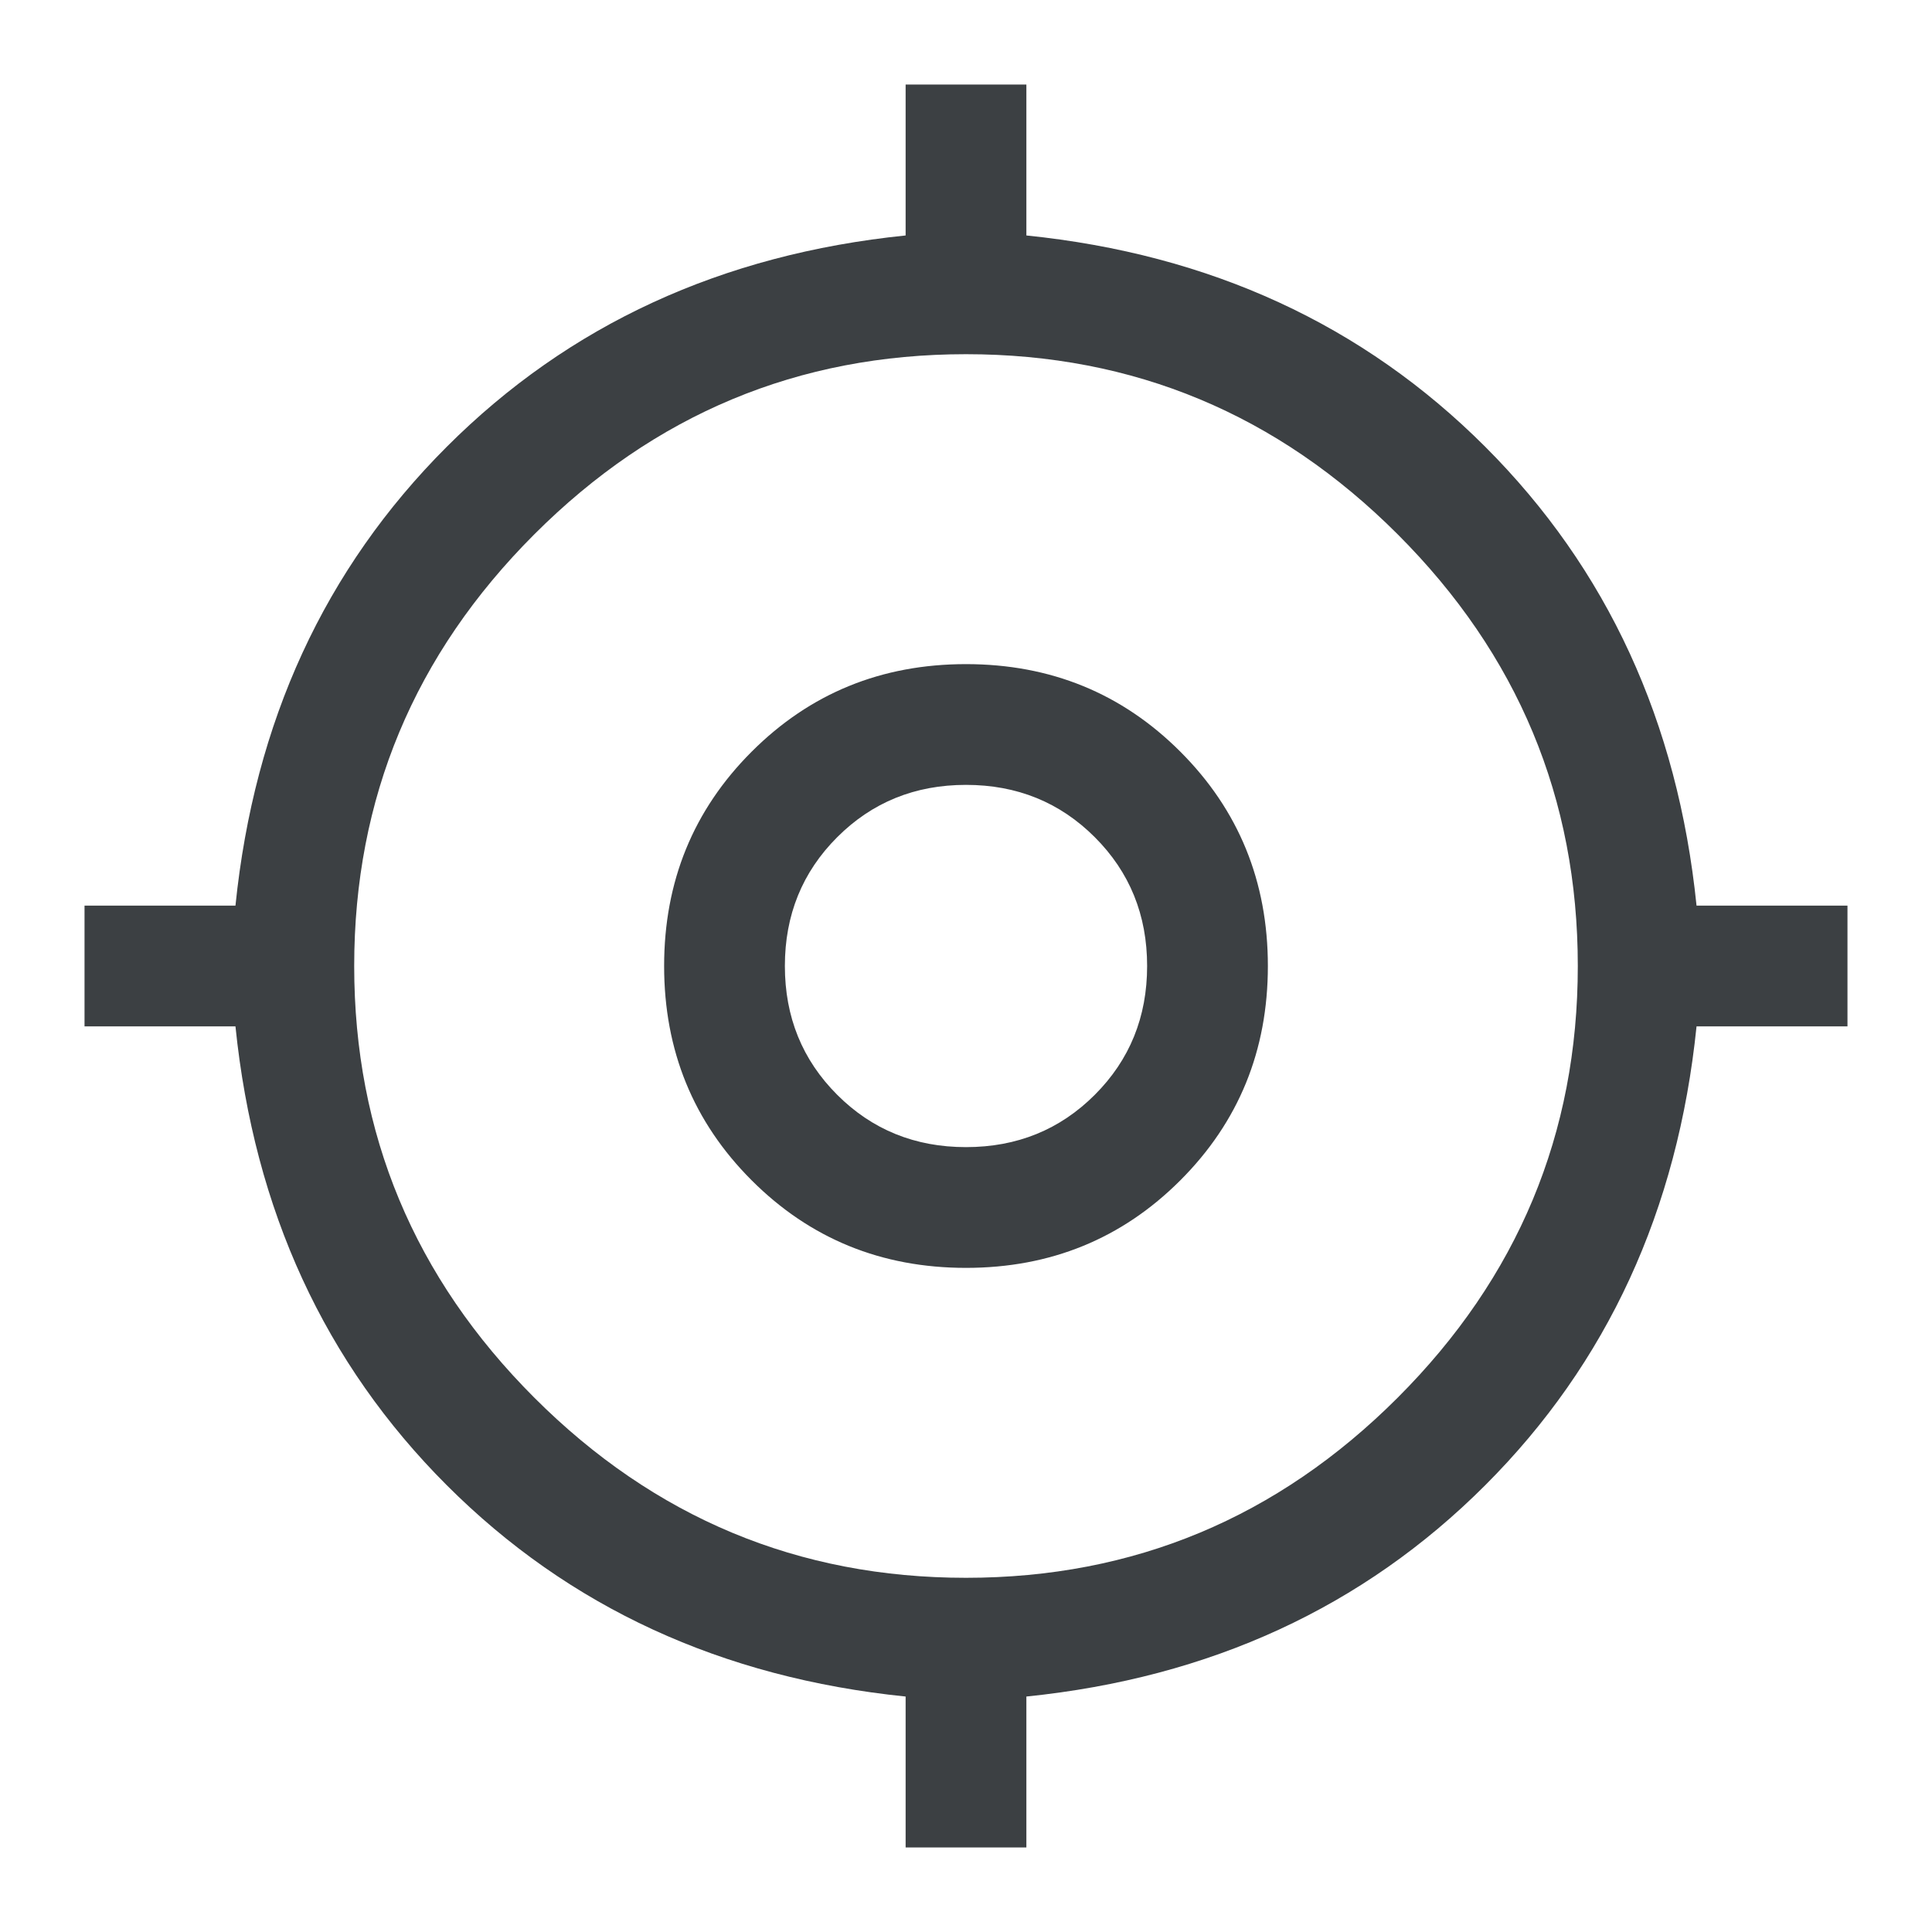
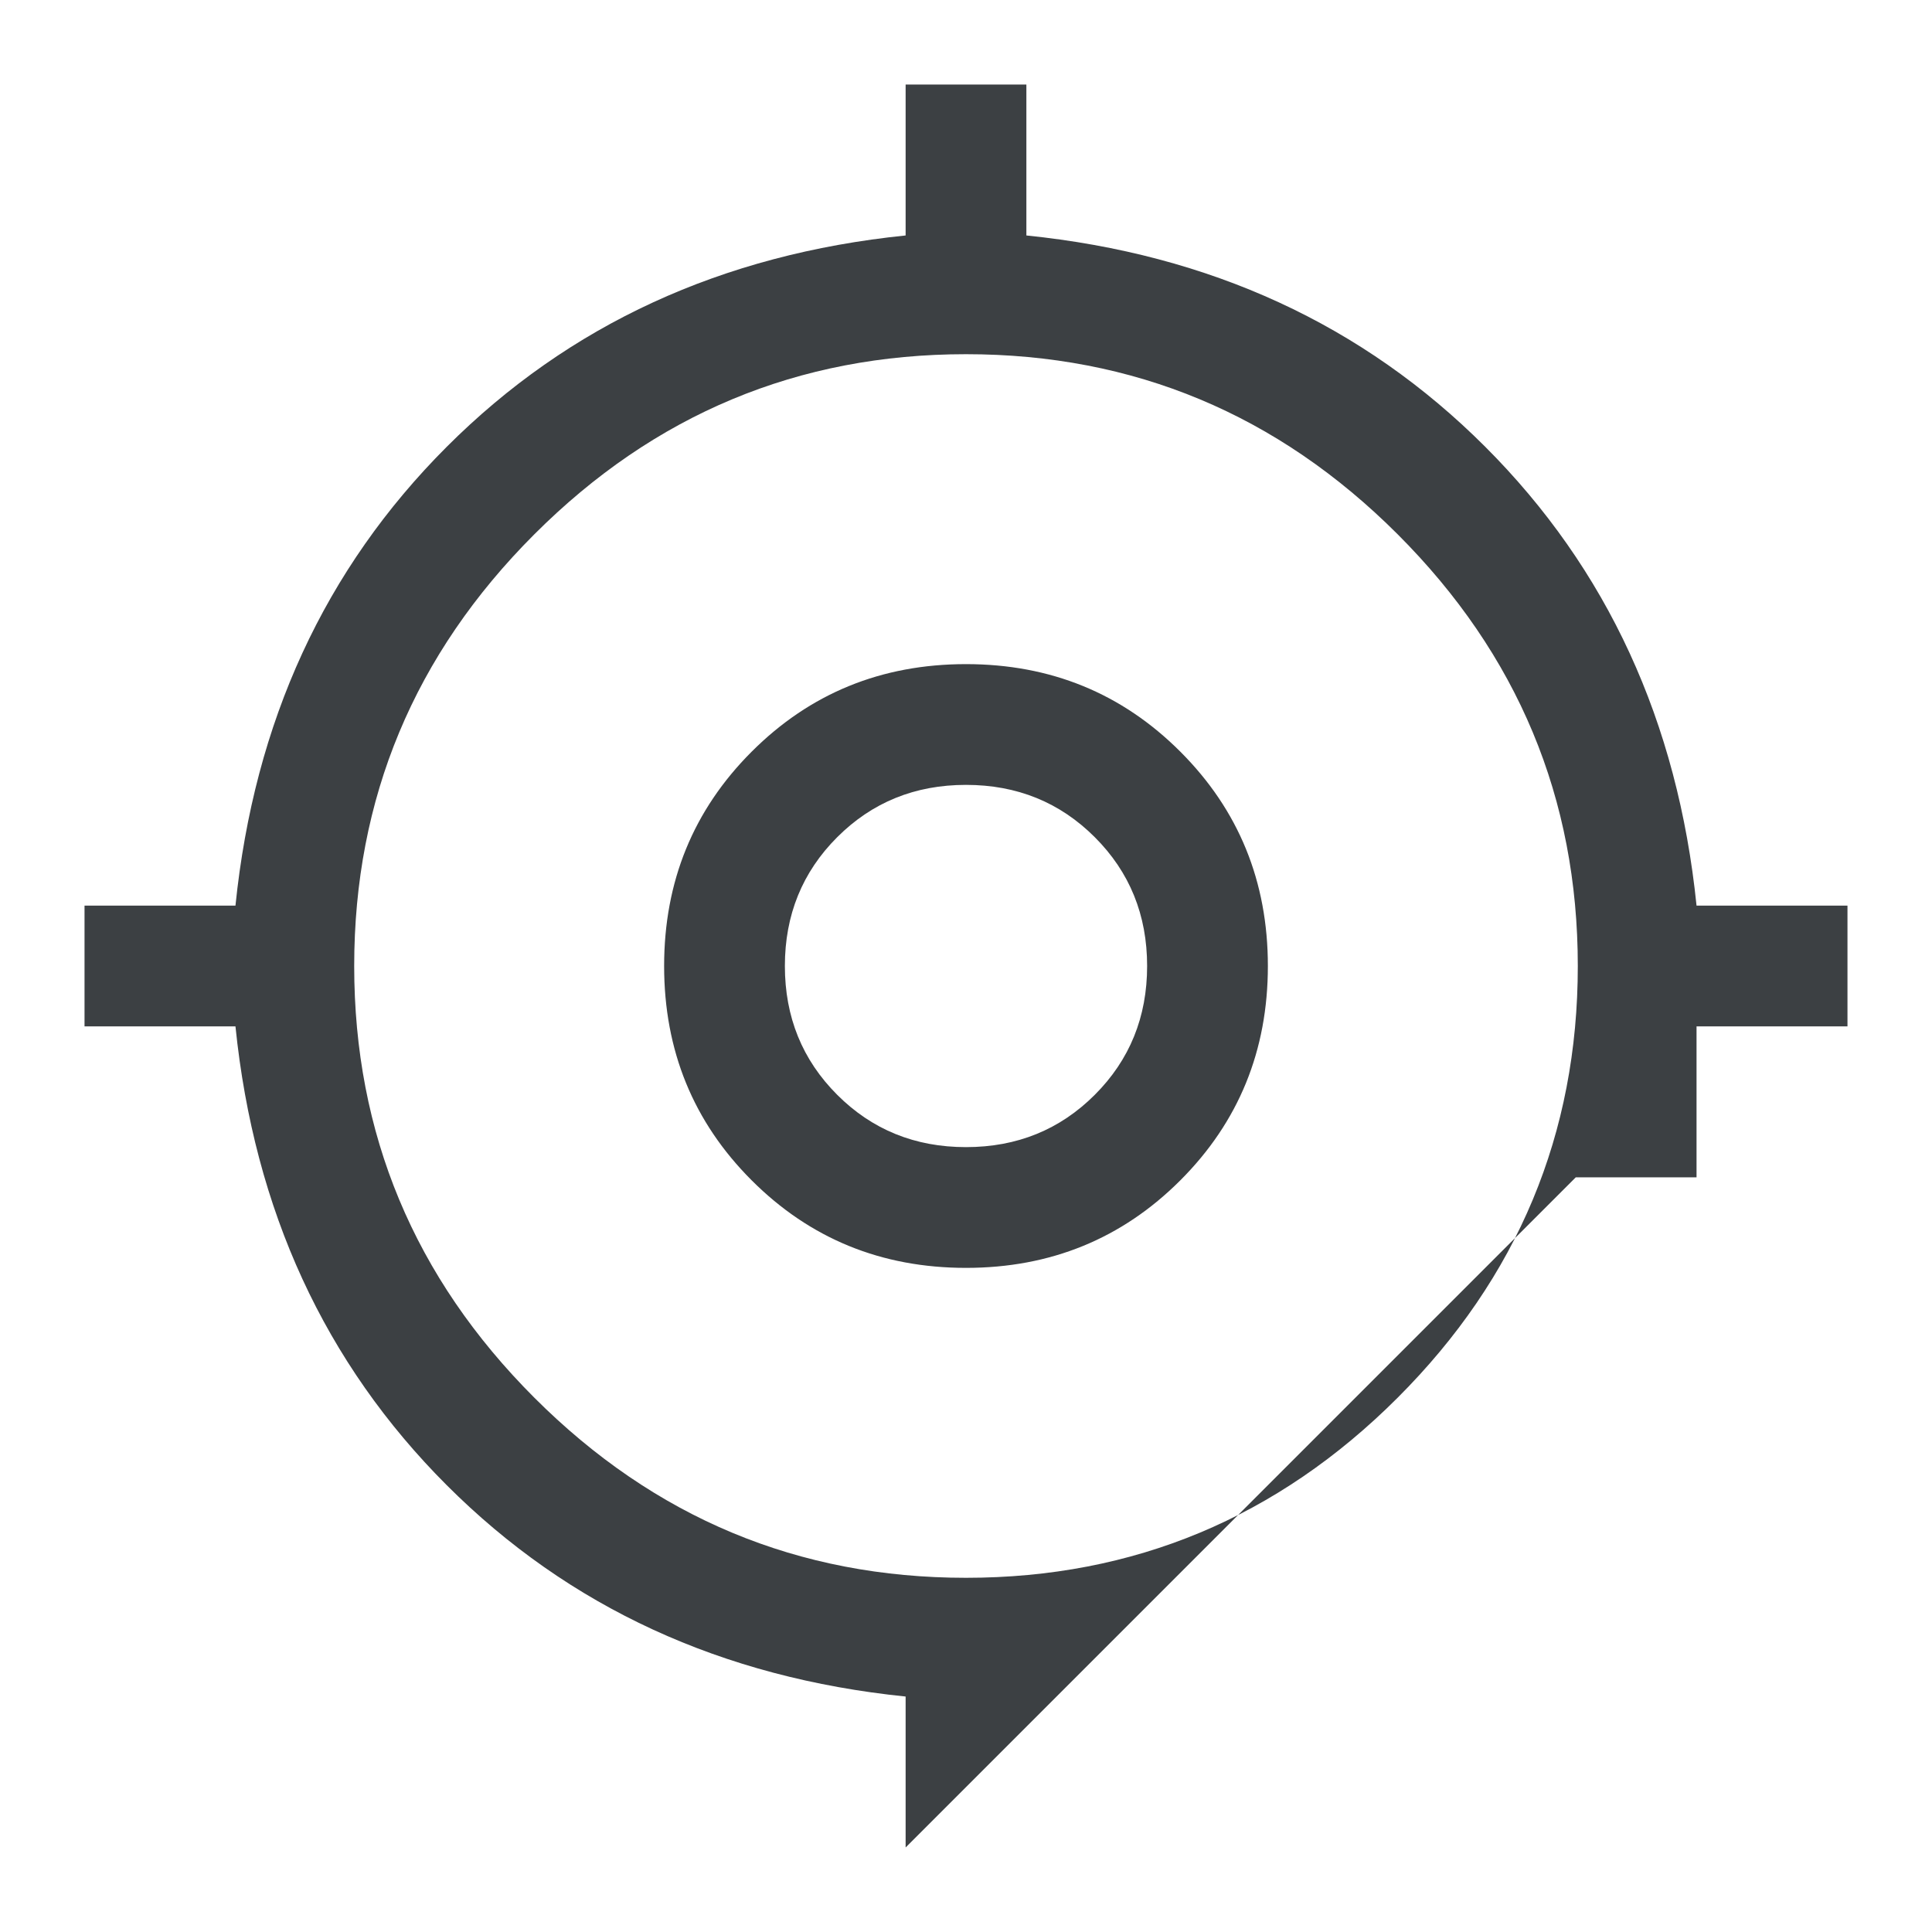
<svg xmlns="http://www.w3.org/2000/svg" width="48" height="48" viewBox="0 0 48 48" fill="none">
-   <path d="M22.5 45.9v-3.75c-4.567-.467-8.367-2.217-11.4-5.25-3.033-3.033-4.783-6.833-5.25-11.4H2.1v-3h3.75c.467-4.567 2.217-8.367 5.25-11.4 3.033-3.033 6.833-4.783 11.4-5.25V2.1h3v3.75c4.567.467 8.367 2.217 11.4 5.25 3.033 3.033 4.783 6.833 5.25 11.4h3.75v3h-3.75c-.467 4.567-2.217 8.367-5.25 11.4-3.033 3.033-6.833 4.783-11.4 5.25v3.75h-3zm1.5-6.7c4.167 0 7.742-1.492 10.725-4.475C37.708 31.742 39.2 28.167 39.2 24s-1.492-7.742-4.475-10.725C31.742 10.292 28.167 8.8 24 8.8s-7.742 1.492-10.725 4.475C10.292 16.258 8.8 19.833 8.8 24s1.492 7.742 4.475 10.725C16.258 37.708 19.833 39.2 24 39.2zm0-7.7c-2.1 0-3.875-.725-5.325-2.175C17.225 27.875 16.5 26.1 16.5 24s.725-3.875 2.175-5.325C20.125 17.225 21.9 16.5 24 16.5s3.875.725 5.325 2.175C30.775 20.125 31.5 21.9 31.5 24s-.725 3.875-2.175 5.325C27.875 30.775 26.1 31.5 24 31.5zm0-3c1.267 0 2.333-.433 3.2-1.3s1.3-1.933 1.3-3.2c0-1.267-.433-2.333-1.3-3.2s-1.933-1.3-3.2-1.3c-1.267 0-2.333.433-3.2 1.3s-1.3 1.933-1.3 3.2c0 1.267.433 2.333 1.3 3.2s1.933 1.3 3.2 1.3z" fill="#3C4043" />
+   <path d="M22.5 45.9v-3.75c-4.567-.467-8.367-2.217-11.4-5.25-3.033-3.033-4.783-6.833-5.25-11.4H2.1v-3h3.75c.467-4.567 2.217-8.367 5.25-11.4 3.033-3.033 6.833-4.783 11.4-5.25V2.1h3v3.75c4.567.467 8.367 2.217 11.4 5.25 3.033 3.033 4.783 6.833 5.25 11.4h3.75v3h-3.75v3.75h-3zm1.5-6.7c4.167 0 7.742-1.492 10.725-4.475C37.708 31.742 39.2 28.167 39.2 24s-1.492-7.742-4.475-10.725C31.742 10.292 28.167 8.8 24 8.8s-7.742 1.492-10.725 4.475C10.292 16.258 8.8 19.833 8.8 24s1.492 7.742 4.475 10.725C16.258 37.708 19.833 39.2 24 39.2zm0-7.7c-2.1 0-3.875-.725-5.325-2.175C17.225 27.875 16.5 26.1 16.5 24s.725-3.875 2.175-5.325C20.125 17.225 21.9 16.5 24 16.5s3.875.725 5.325 2.175C30.775 20.125 31.5 21.9 31.5 24s-.725 3.875-2.175 5.325C27.875 30.775 26.1 31.5 24 31.5zm0-3c1.267 0 2.333-.433 3.2-1.3s1.3-1.933 1.3-3.2c0-1.267-.433-2.333-1.3-3.2s-1.933-1.3-3.2-1.3c-1.267 0-2.333.433-3.2 1.3s-1.3 1.933-1.3 3.2c0 1.267.433 2.333 1.3 3.2s1.933 1.3 3.2 1.3z" fill="#3C4043" />
</svg>